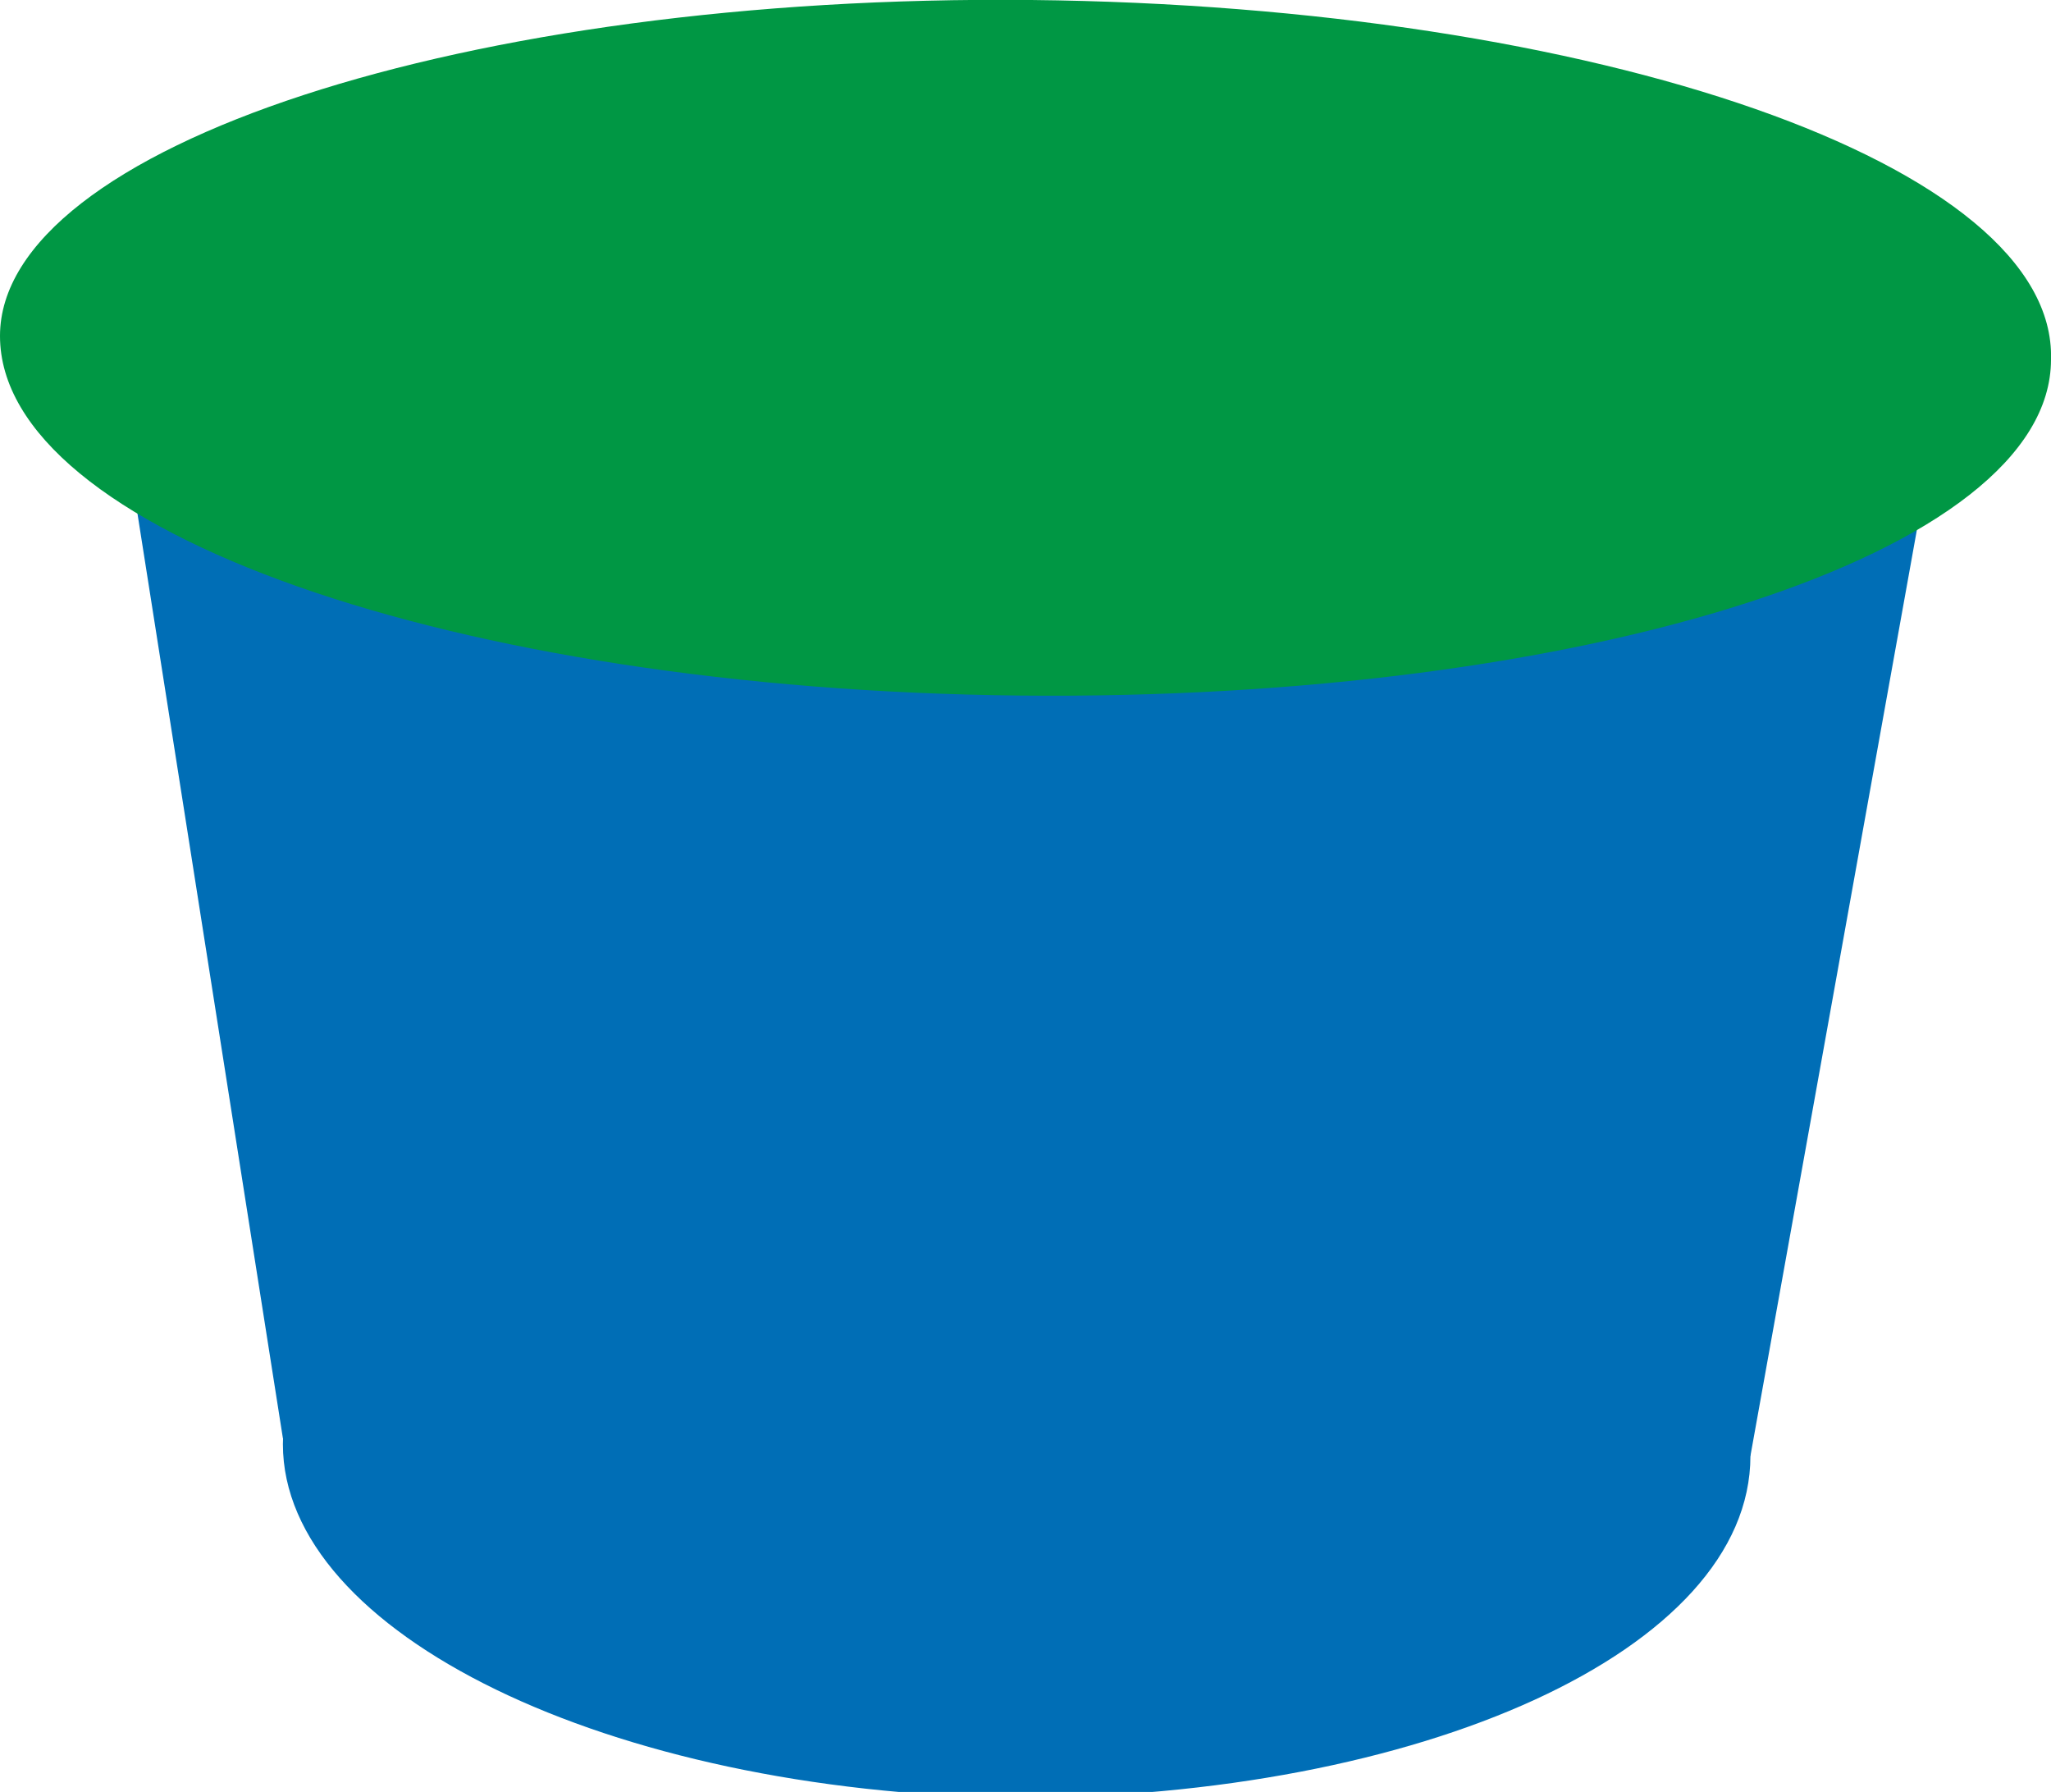
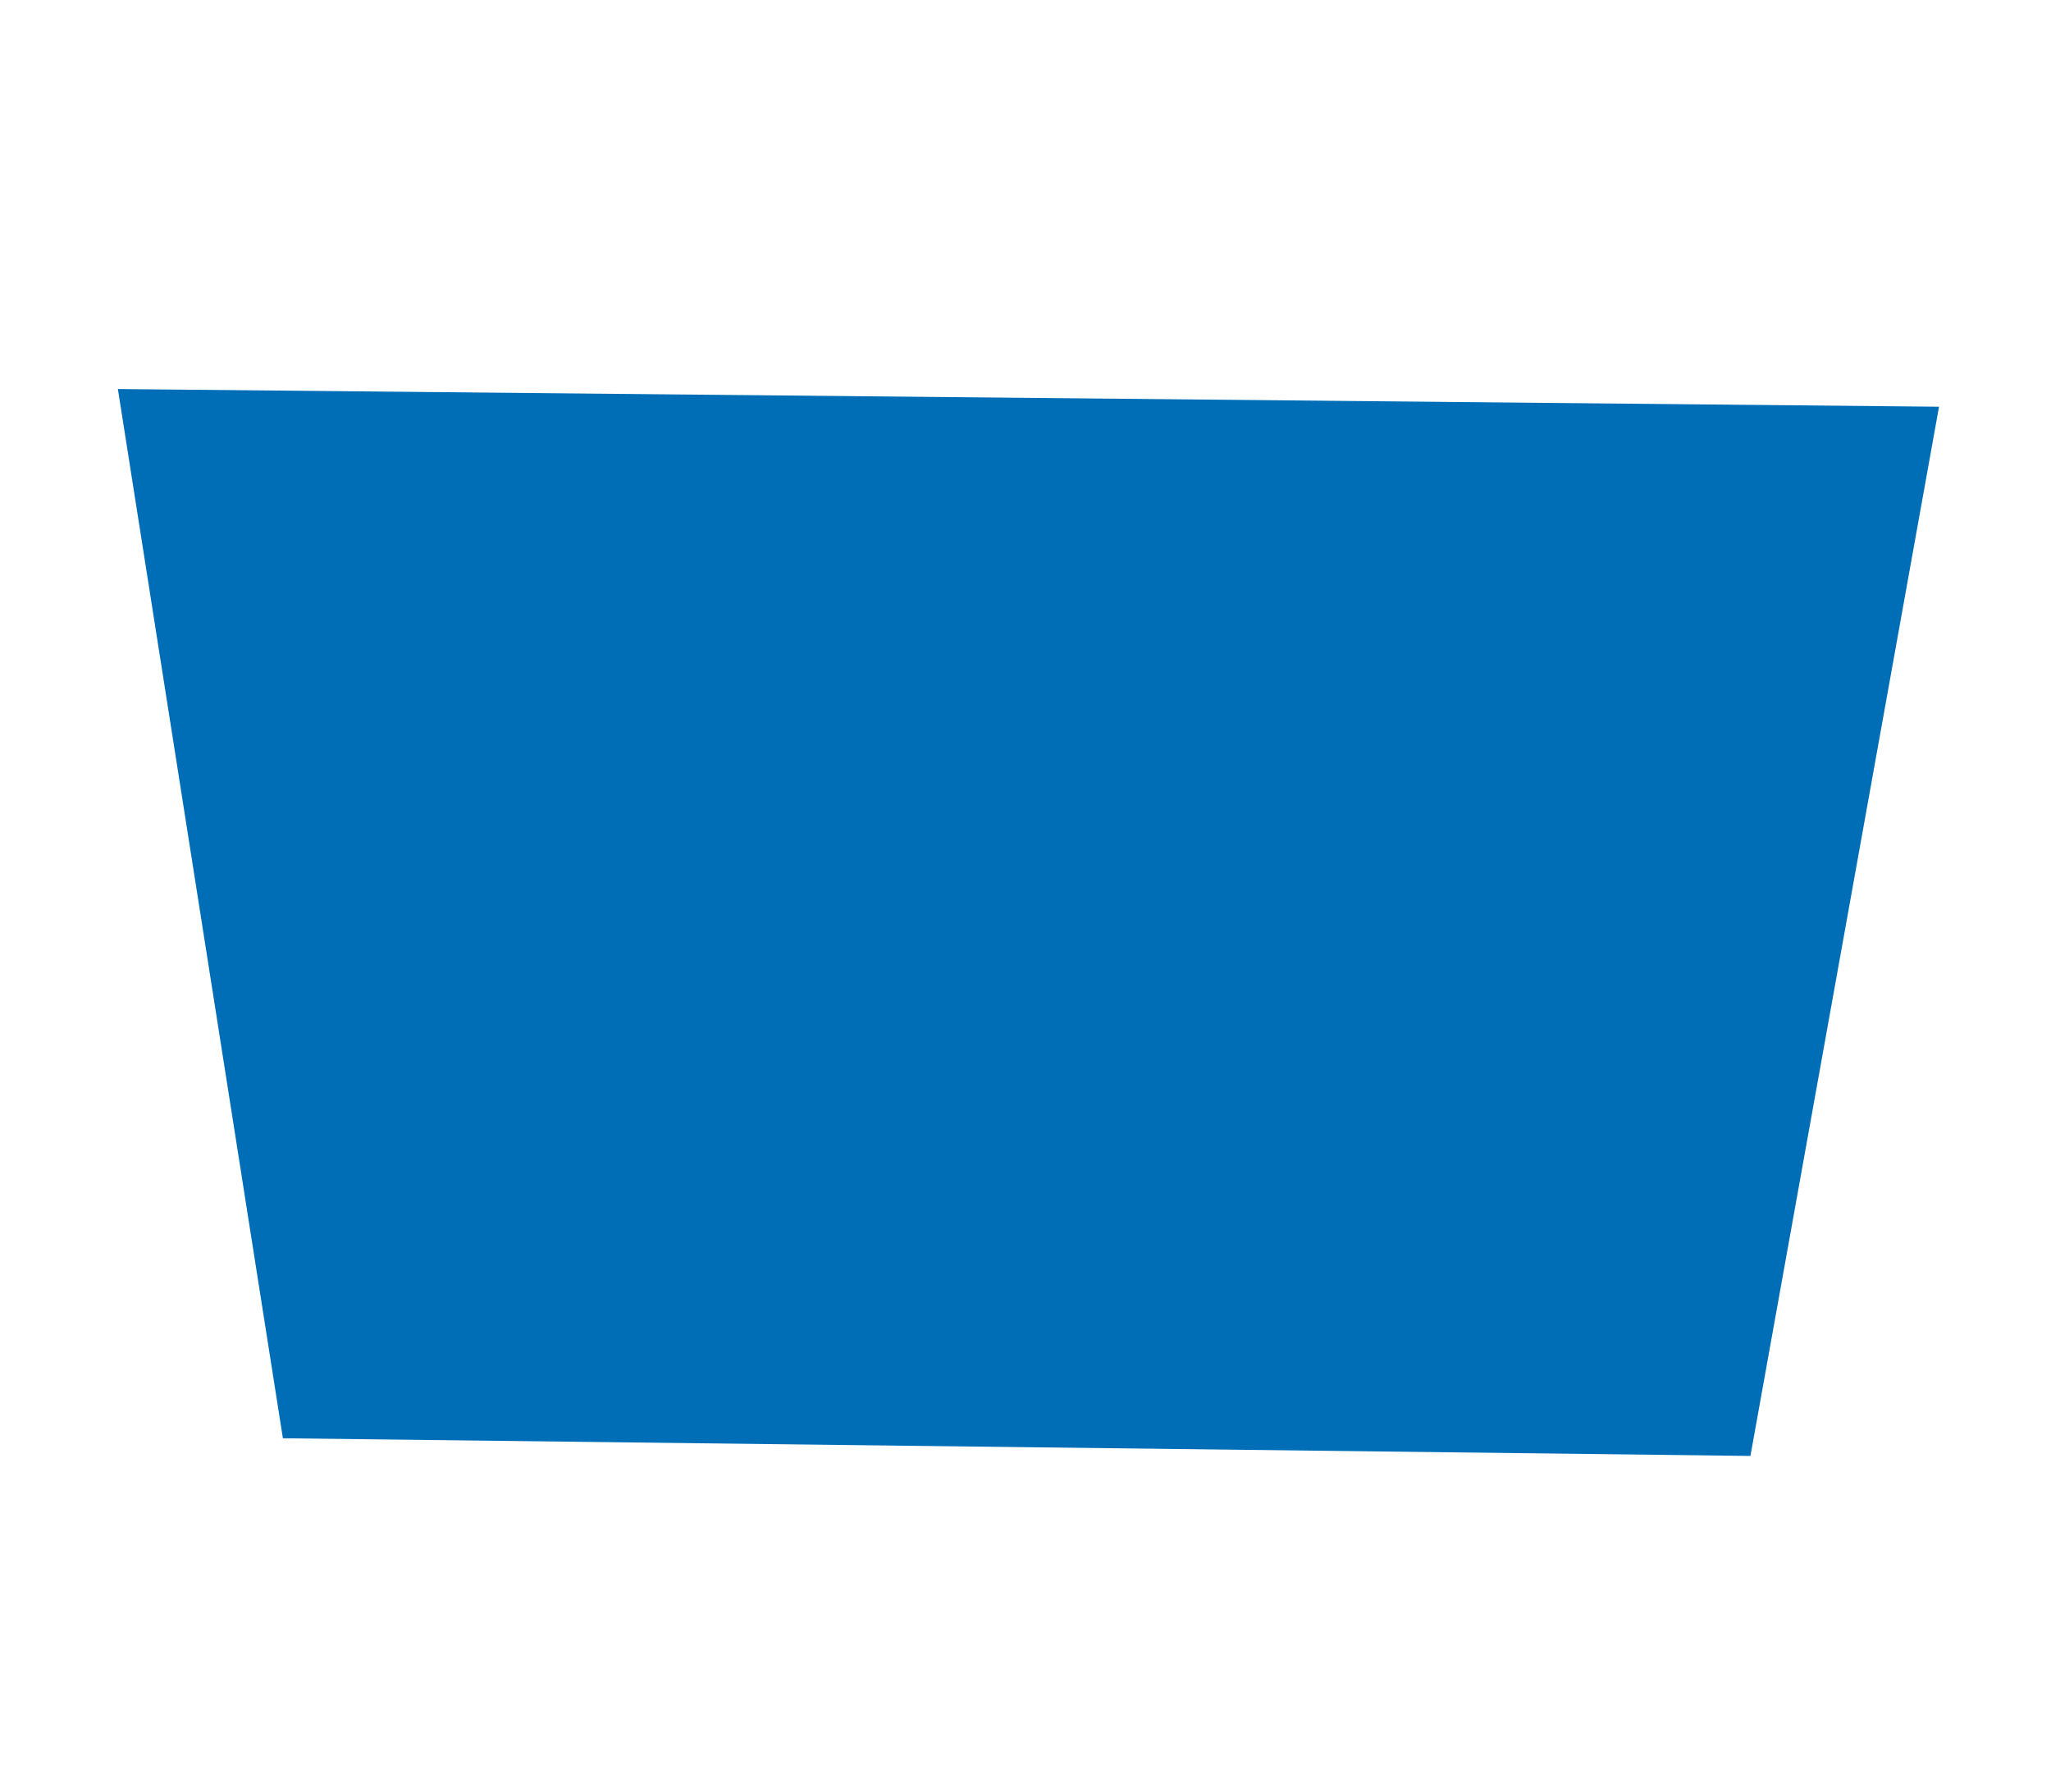
<svg xmlns="http://www.w3.org/2000/svg" version="1.1" id="レイヤー_1" x="0px" y="0px" width="34.8px" height="30.4px" viewBox="0 0 34.8 30.4" style="enable-background:new 0 0 34.8 30.4;" xml:space="preserve">
  <style type="text/css">
	.st0{fill:#006EB6;}
	.st1{fill:#009744;}
</style>
  <g>
    <g>
-       <path class="st0" d="M29.7,24.7c0,3.3-5.6,5.8-12.5,5.8c-6.9-0.1-12.4-2.8-12.4-6c0-3.3,5.6-5.8,12.5-5.8    C24.2,18.7,29.7,21.4,29.7,24.7z" />
-     </g>
+       </g>
    <g>
      <polygon class="st0" points="32.9,6.9 2,6.6 4.8,24.4 29.7,24.7   " />
    </g>
    <g>
-       <path class="st1" d="M34.8,6.1c0,3.3-7.9,5.8-17.5,5.7C7.7,11.7,0,9,0,5.7C0,2.5,7.9-0.1,17.5,0C27.1,0.1,34.9,2.8,34.8,6.1z" />
-     </g>
+       </g>
  </g>
</svg>